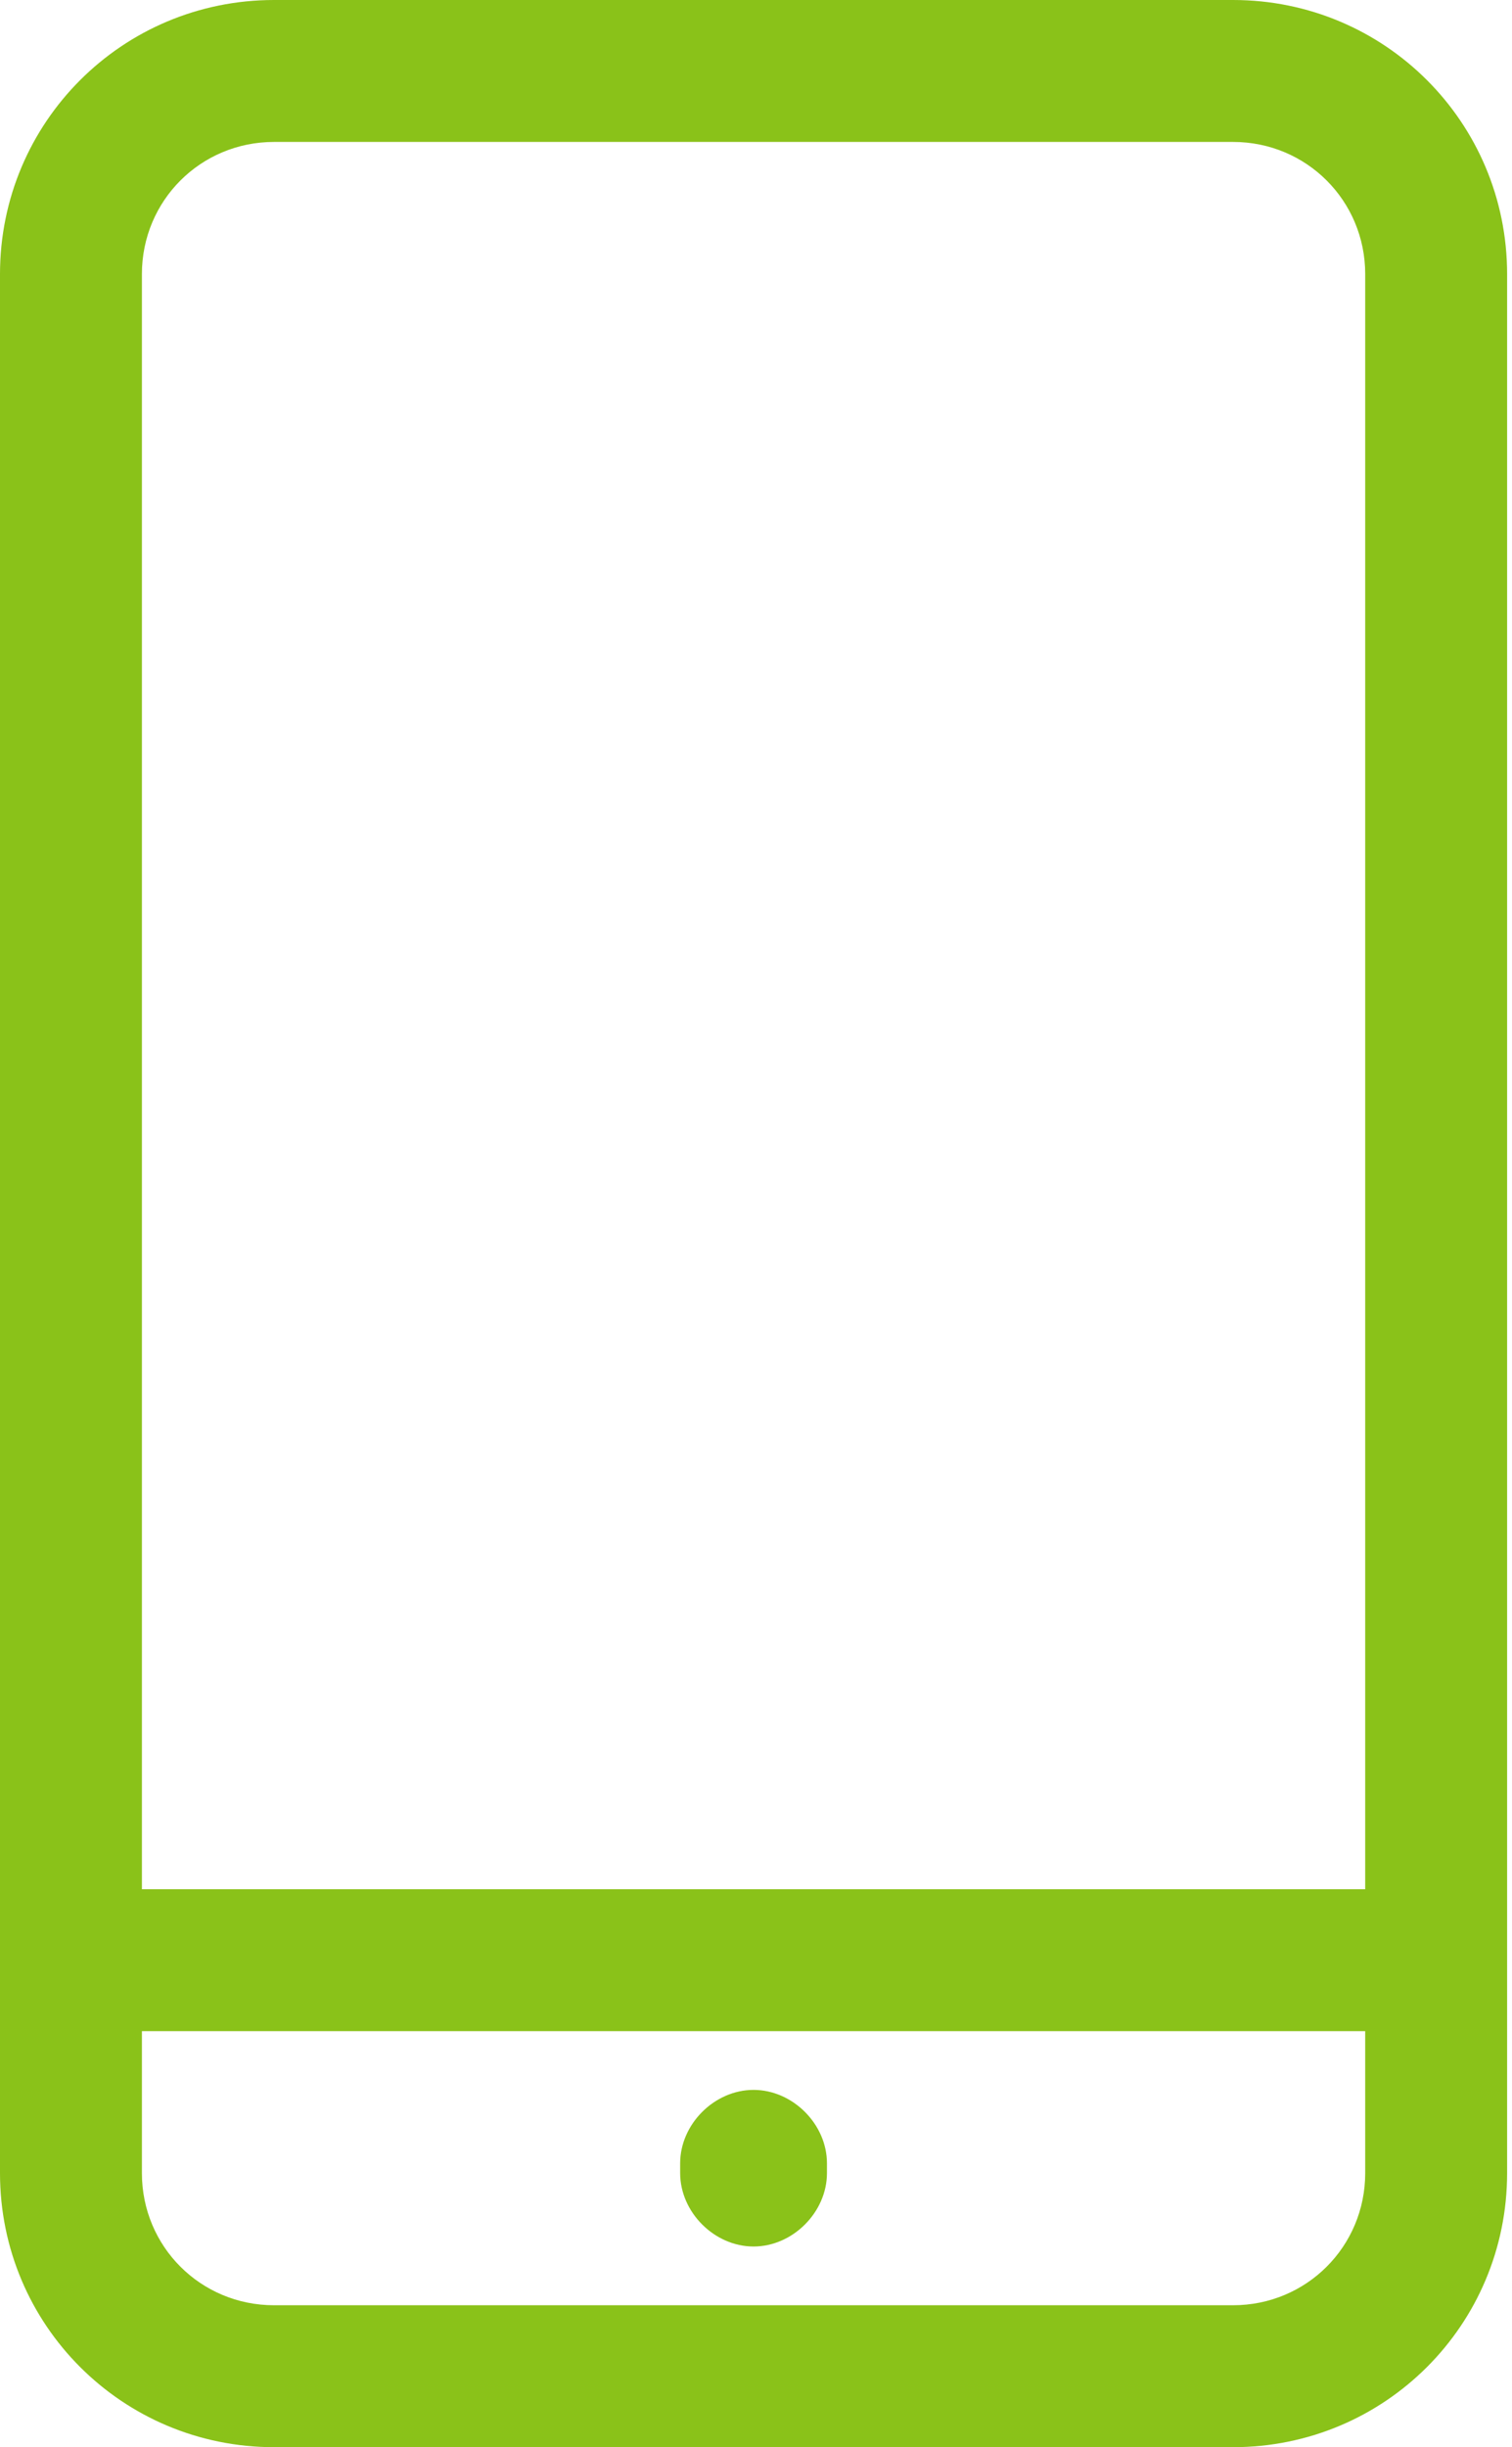
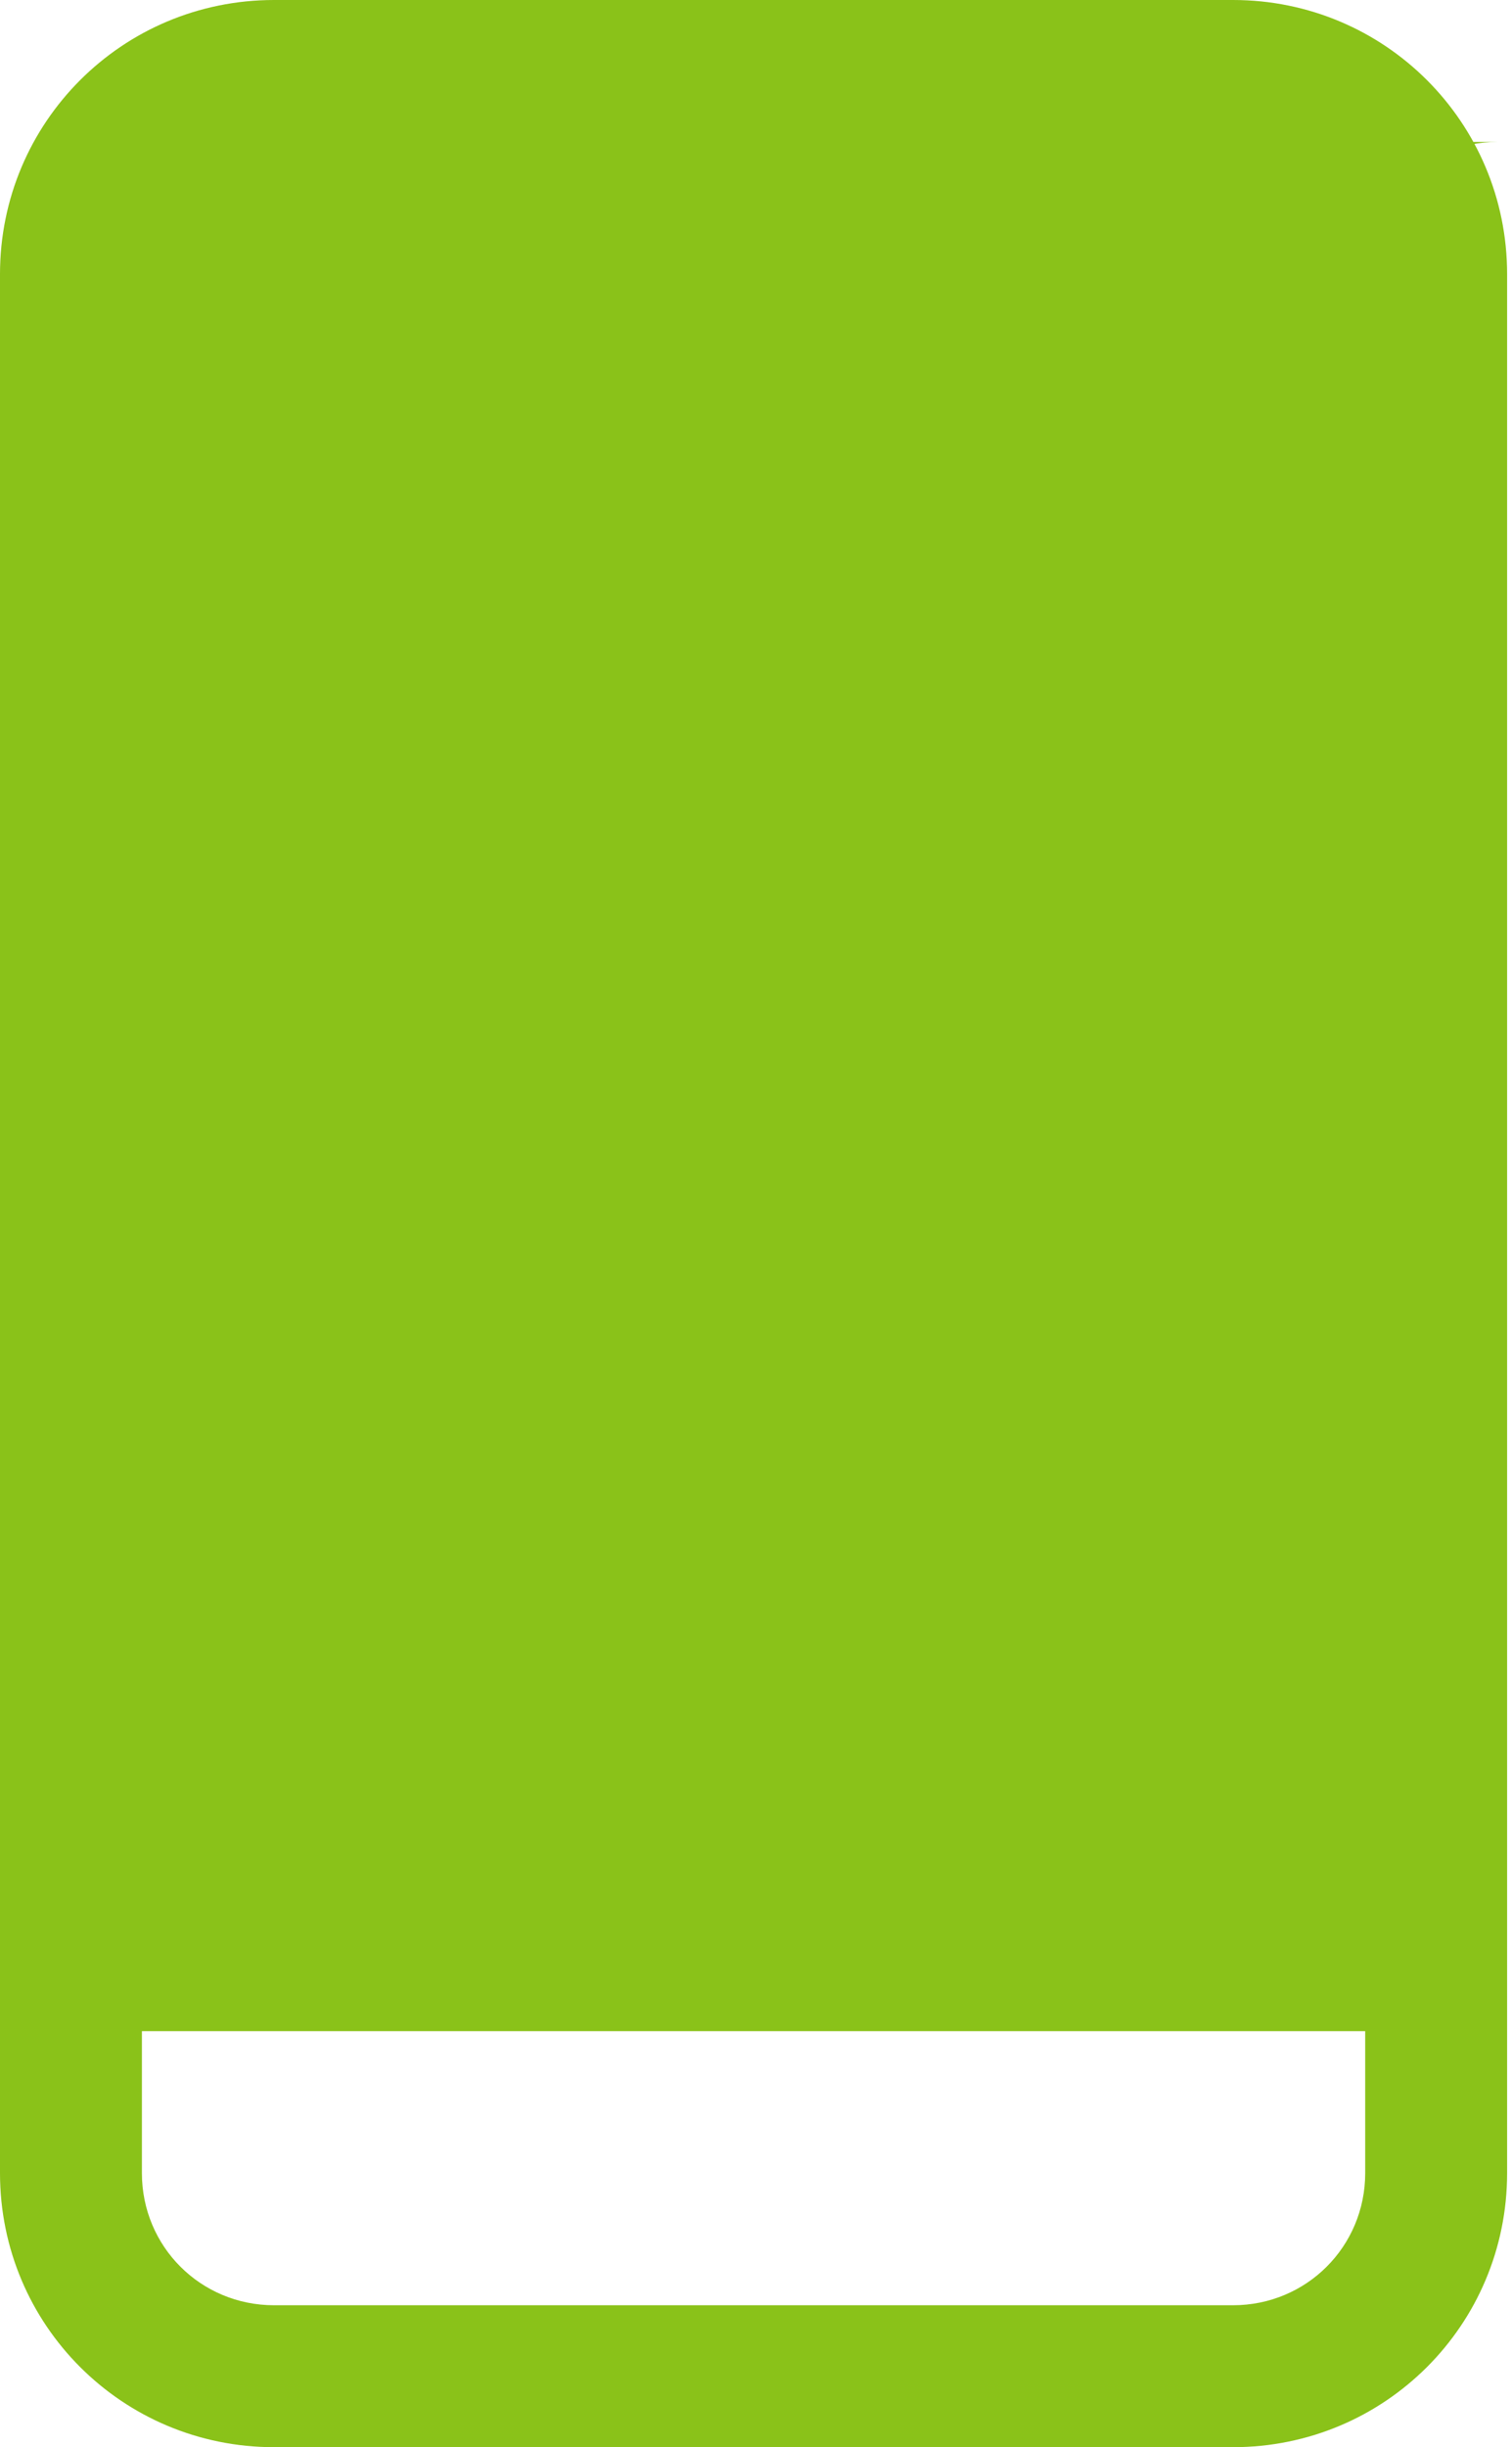
<svg xmlns="http://www.w3.org/2000/svg" id="Warstwa_1" data-name="Warstwa 1" version="1.1" viewBox="0 0 30.9 50">
  <defs>
    <style>
      .cls-1 {
        fill: #8ac219;
        stroke-width: 0px;
      }
    </style>
  </defs>
-   <path class="cls-1" d="M25.2,0H5.6C2.5,0,0,2.5,0,5.6v38.8c0,3.1,2.5,5.6,5.6,5.6h19.6c3.1,0,5.6-2.5,5.6-5.6V5.6c0-3.1-2.5-5.6-5.6-5.6ZM5.6,2.9h19.6c1.5,0,2.7,1.2,2.7,2.7v33H2.9V5.6c0-1.5,1.2-2.7,2.7-2.7ZM25.2,47.1H5.6c-1.5,0-2.7-1.2-2.7-2.7v-2.9h25v2.9c0,1.5-1.2,2.7-2.7,2.7Z" />
-   <path class="cls-1" d="M15.4,42.7c-.8,0-1.5.7-1.5,1.5h0v.2c0,.8.7,1.5,1.5,1.5.8,0,1.5-.7,1.5-1.5v-.2c0-.8-.7-1.5-1.5-1.5h0Z" />
+   <path class="cls-1" d="M25.2,0H5.6C2.5,0,0,2.5,0,5.6v38.8c0,3.1,2.5,5.6,5.6,5.6h19.6c3.1,0,5.6-2.5,5.6-5.6V5.6c0-3.1-2.5-5.6-5.6-5.6ZM5.6,2.9h19.6c1.5,0,2.7,1.2,2.7,2.7v33V5.6c0-1.5,1.2-2.7,2.7-2.7ZM25.2,47.1H5.6c-1.5,0-2.7-1.2-2.7-2.7v-2.9h25v2.9c0,1.5-1.2,2.7-2.7,2.7Z" />
</svg>